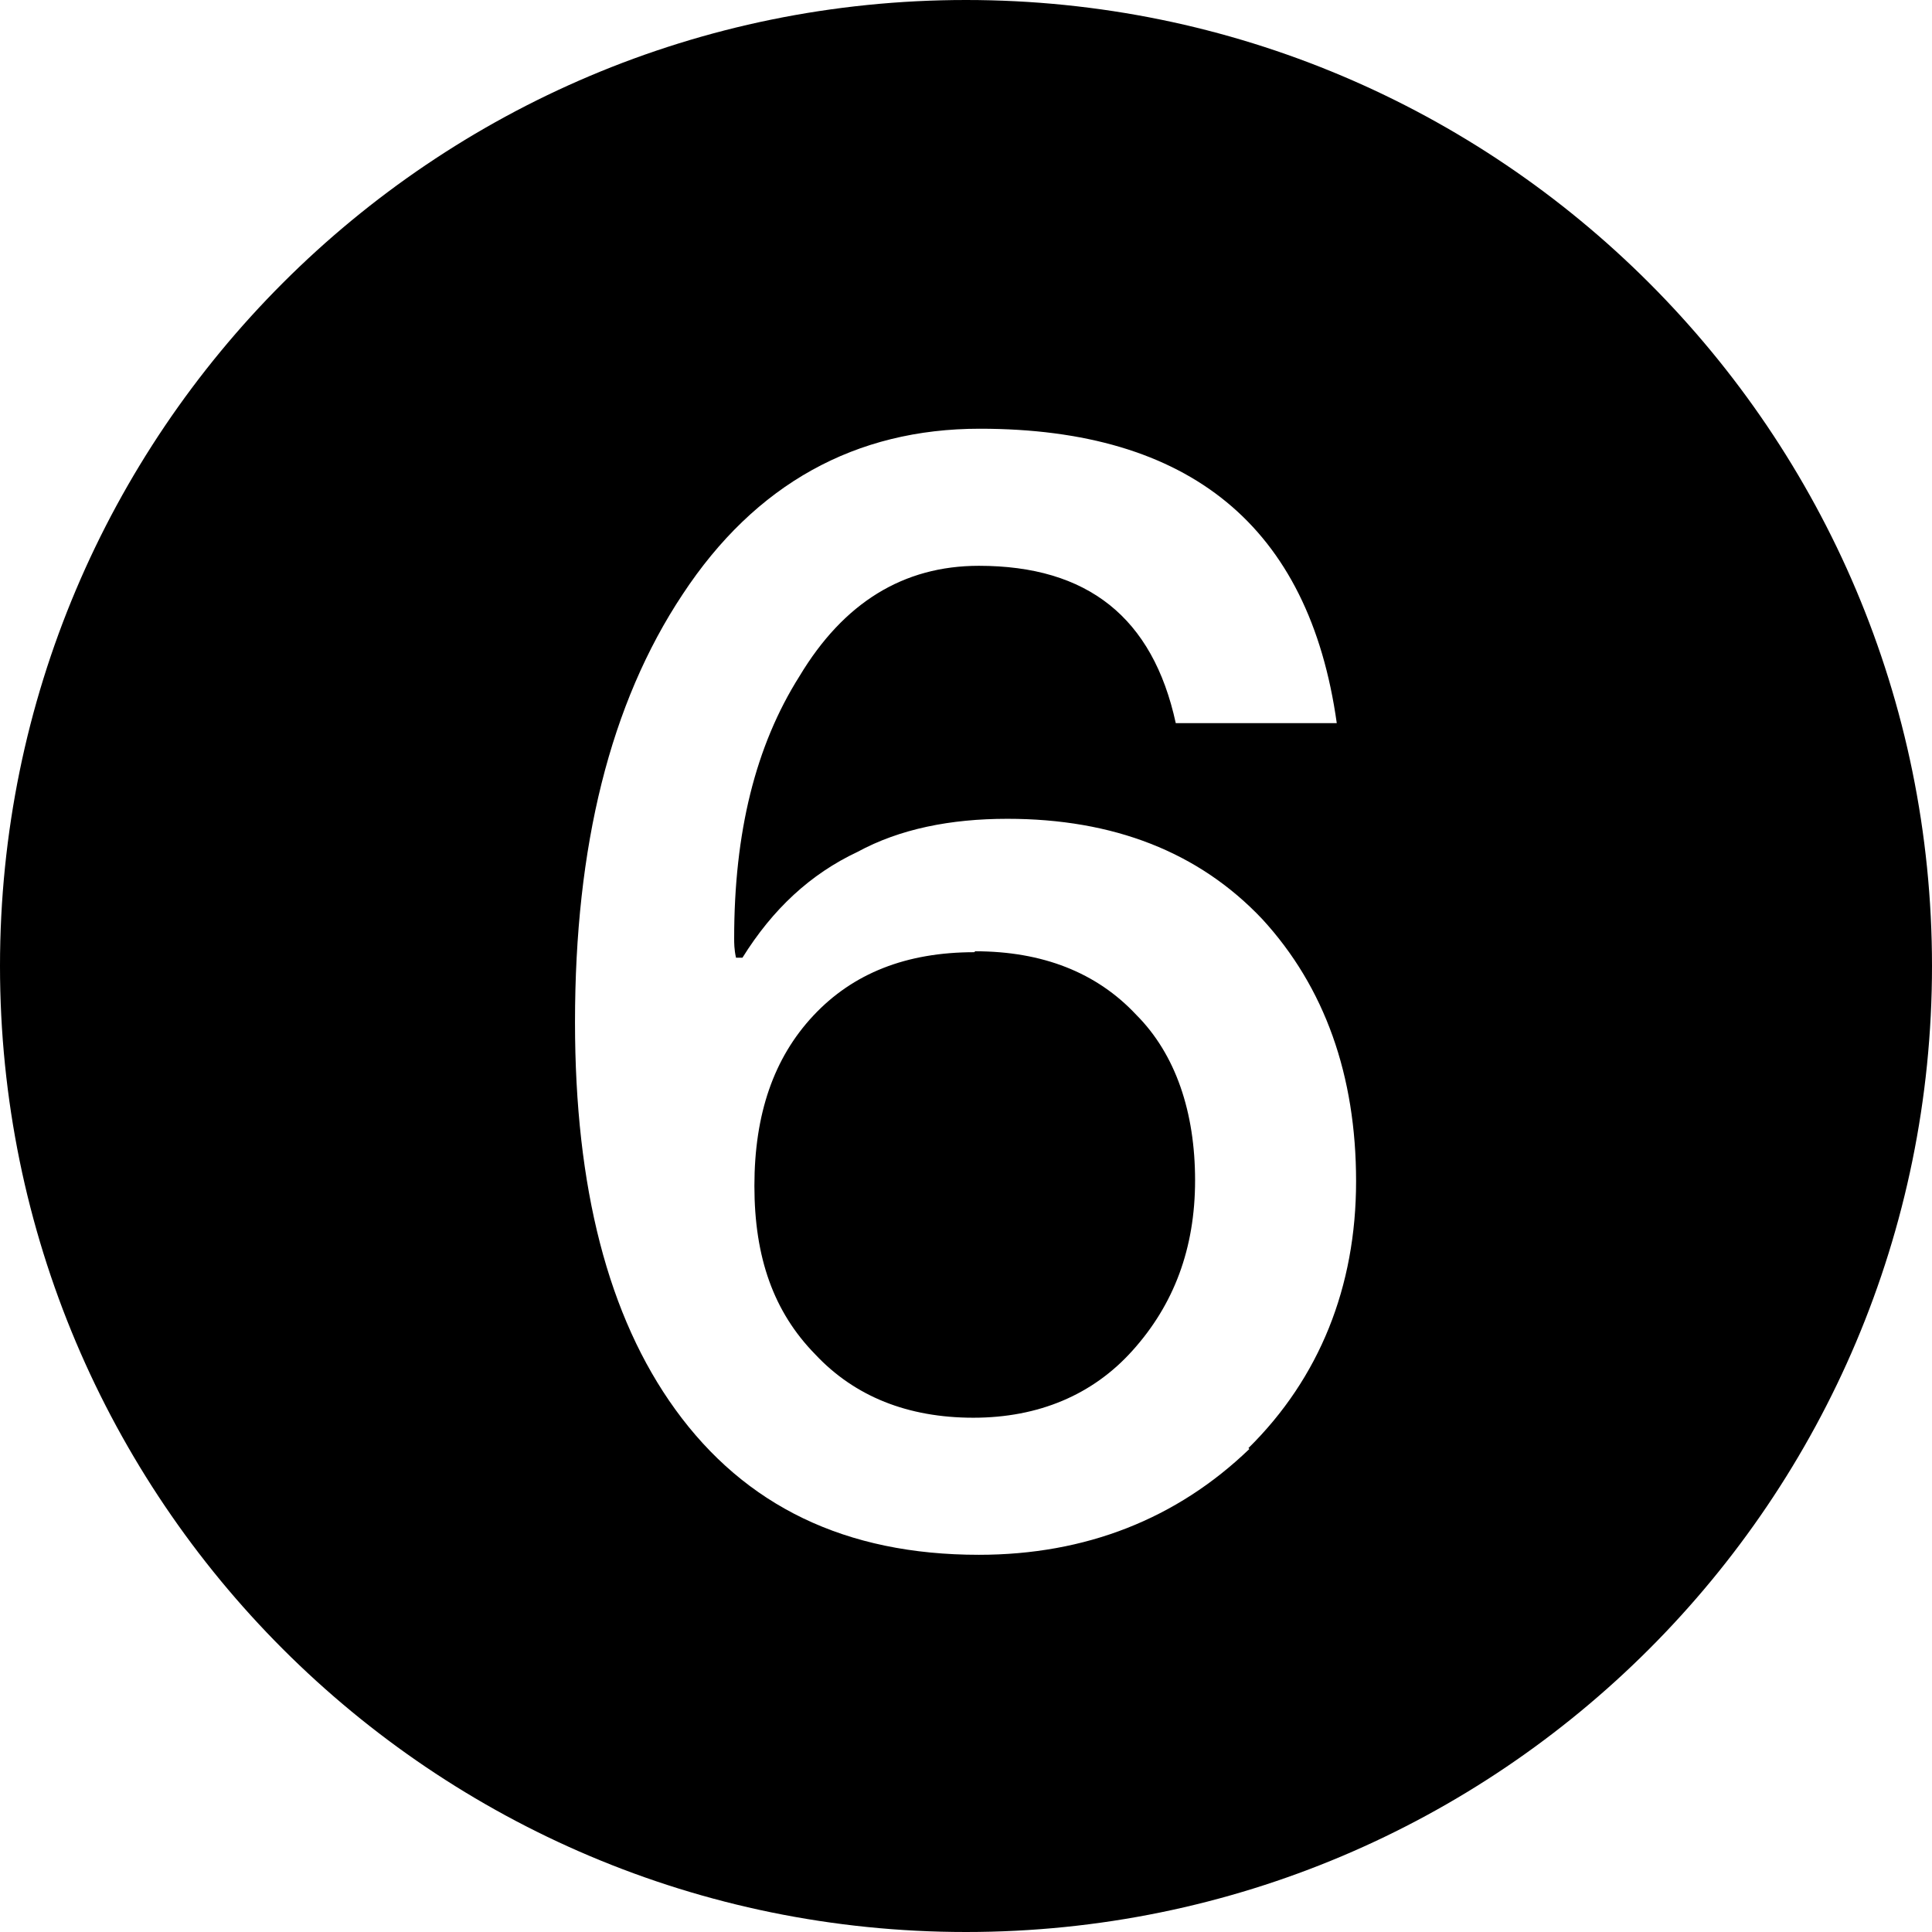
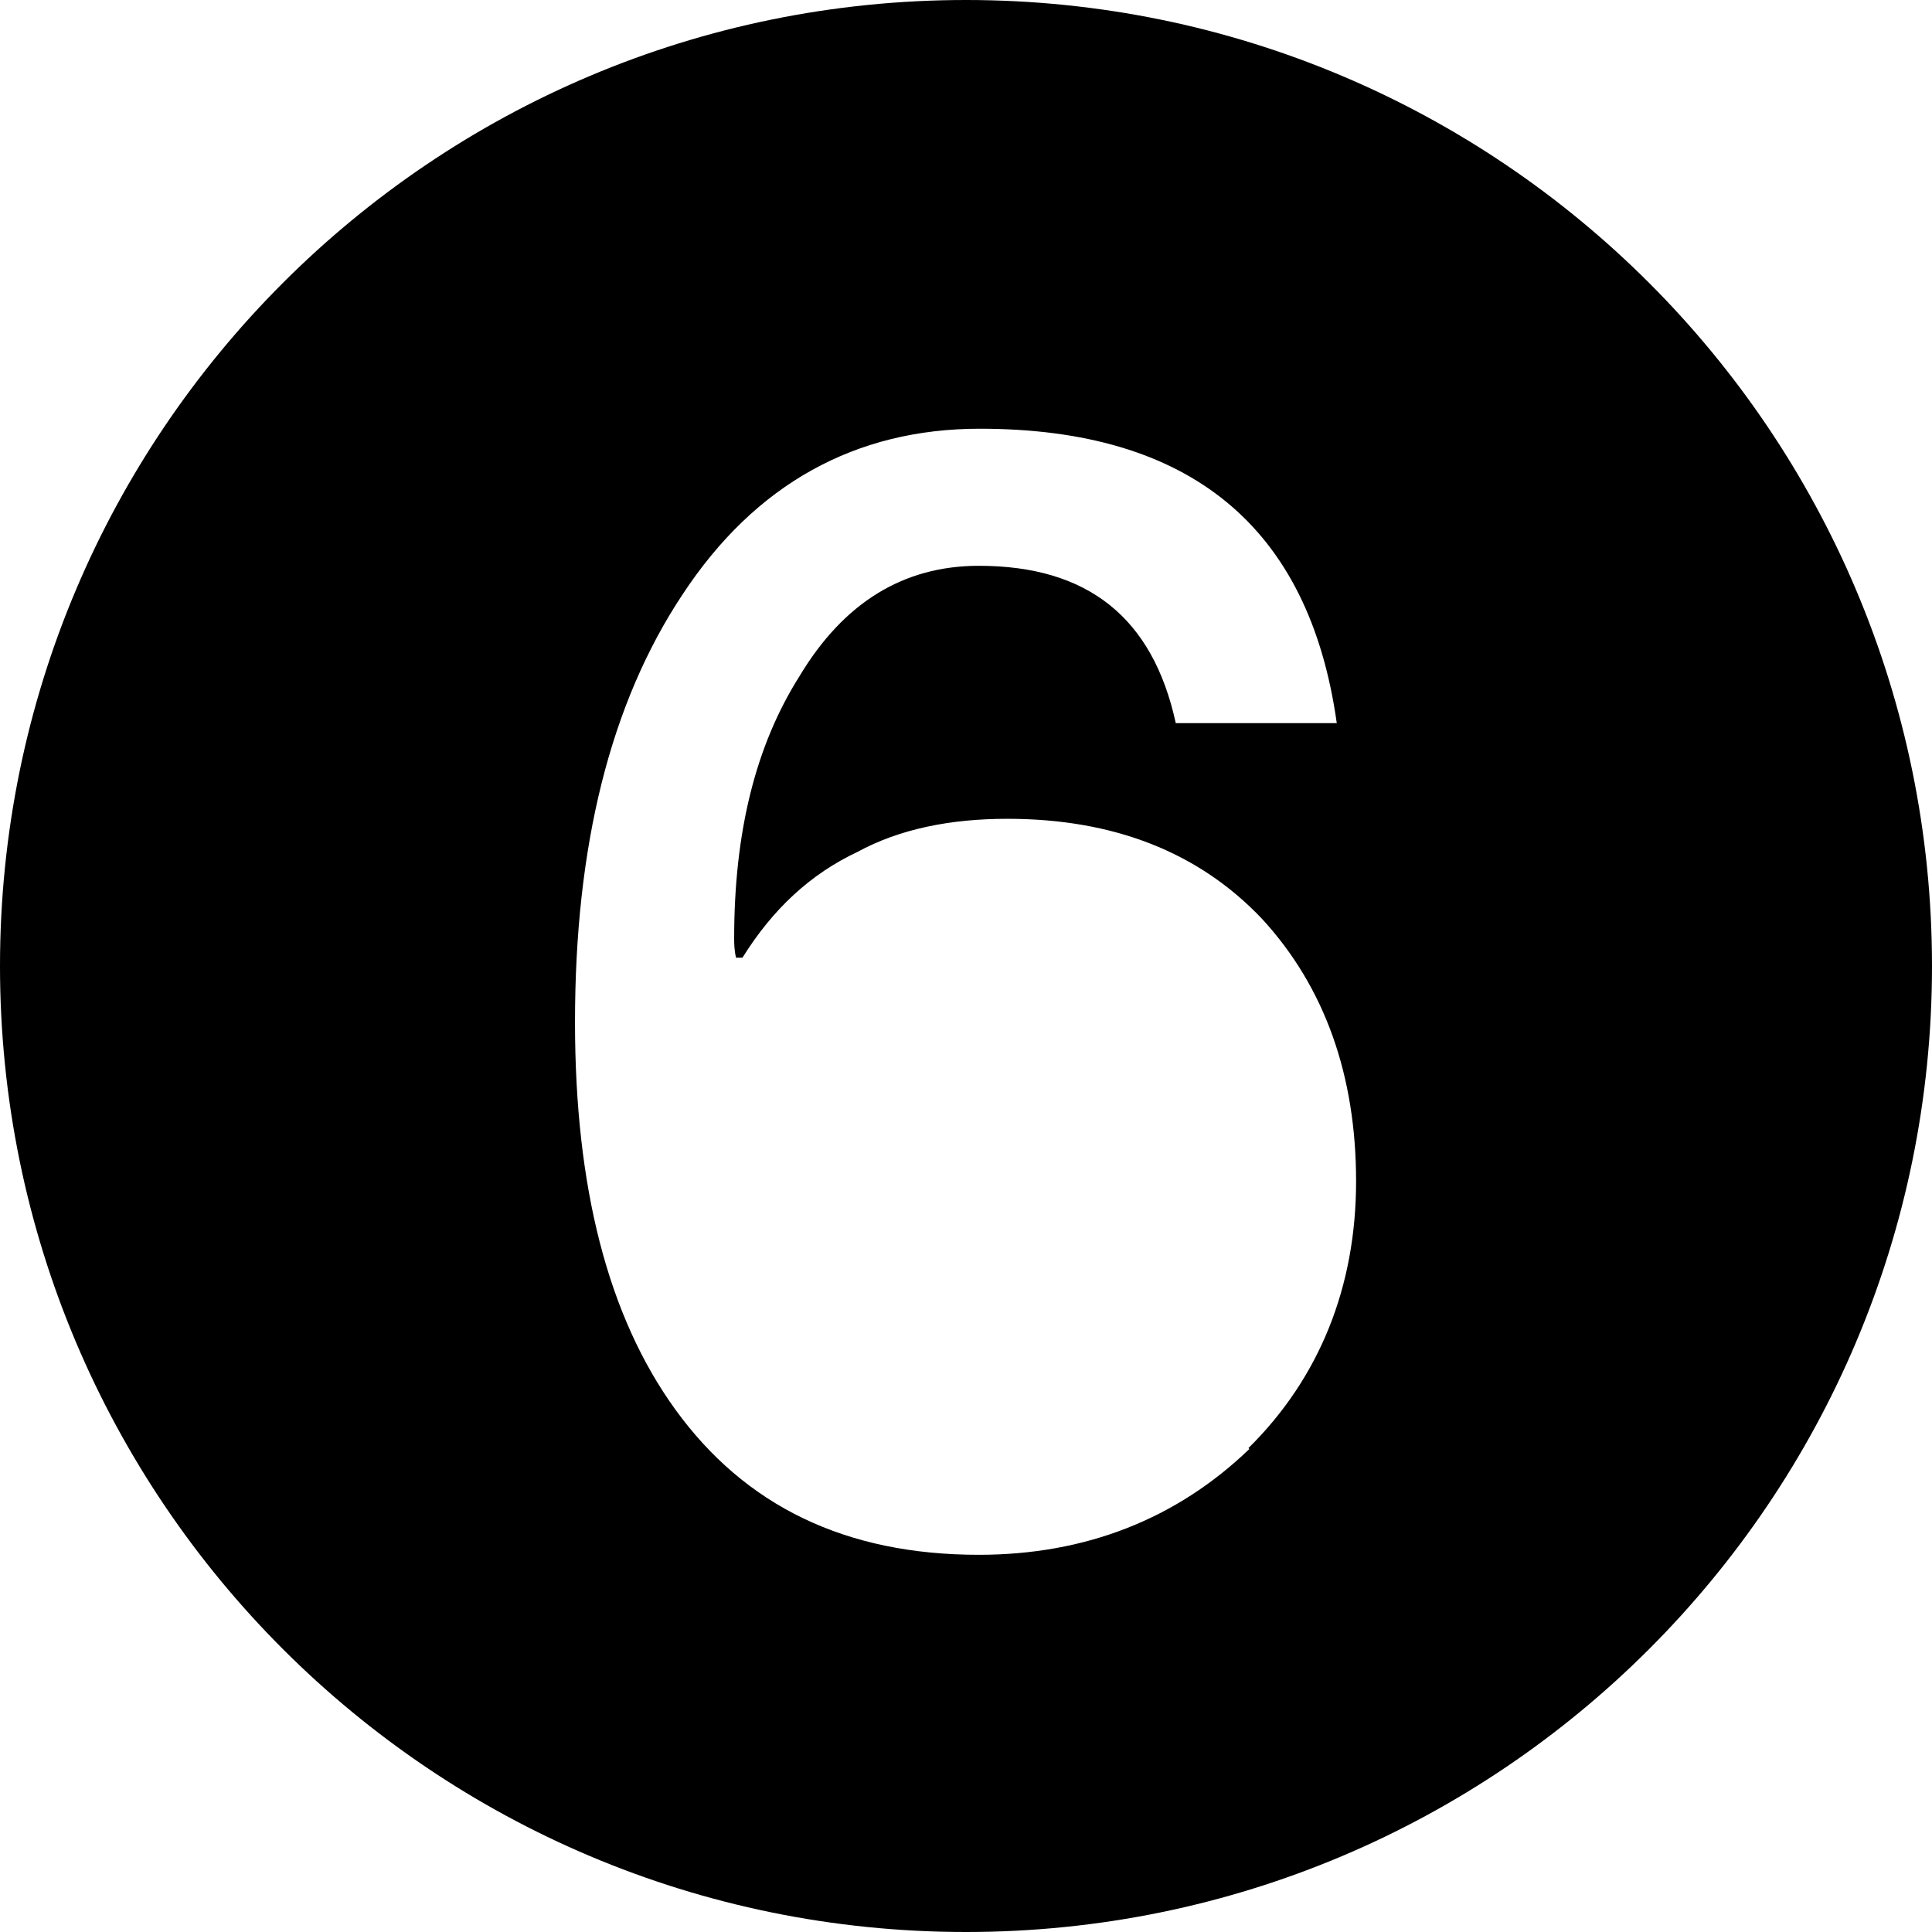
<svg xmlns="http://www.w3.org/2000/svg" id="_图层_2" data-name="图层 2" viewBox="0 0 21 21">
  <g id="_图层_1-2" data-name="图层 1">
    <g>
-       <path d="M10.59,10.35c-.74,0-1.32,.23-1.75,.69s-.64,1.07-.64,1.85,.21,1.37,.66,1.83c.43,.46,1.01,.69,1.72,.69s1.3-.25,1.73-.73c.45-.5,.68-1.11,.68-1.85s-.21-1.37-.64-1.8c-.43-.46-1.02-.69-1.75-.69Z" />
      <path d="M10.5,0C4.7,0,0,4.7,0,10.5s4.7,10.5,10.5,10.5,10.5-4.7,10.5-10.5S16.3,0,10.5,0Zm3.08,15.75c-.79,.76-1.78,1.15-2.94,1.15-1.45,0-2.54-.53-3.3-1.58-.73-1.01-1.09-2.41-1.09-4.21,0-1.91,.38-3.46,1.17-4.65,.79-1.2,1.88-1.8,3.23-1.8,2.28,0,3.58,1.06,3.88,3.2h-1.75c-.25-1.15-.96-1.71-2.14-1.71-.82,0-1.47,.4-1.95,1.2-.48,.76-.71,1.7-.71,2.85,0,.05,0,.12,.02,.21h.07c.33-.53,.74-.91,1.25-1.15,.46-.25,1.01-.36,1.63-.36,1.15,0,2.08,.36,2.77,1.09,.68,.74,1.02,1.7,1.02,2.85s-.4,2.14-1.17,2.9Z" />
    </g>
  </g>
</svg>